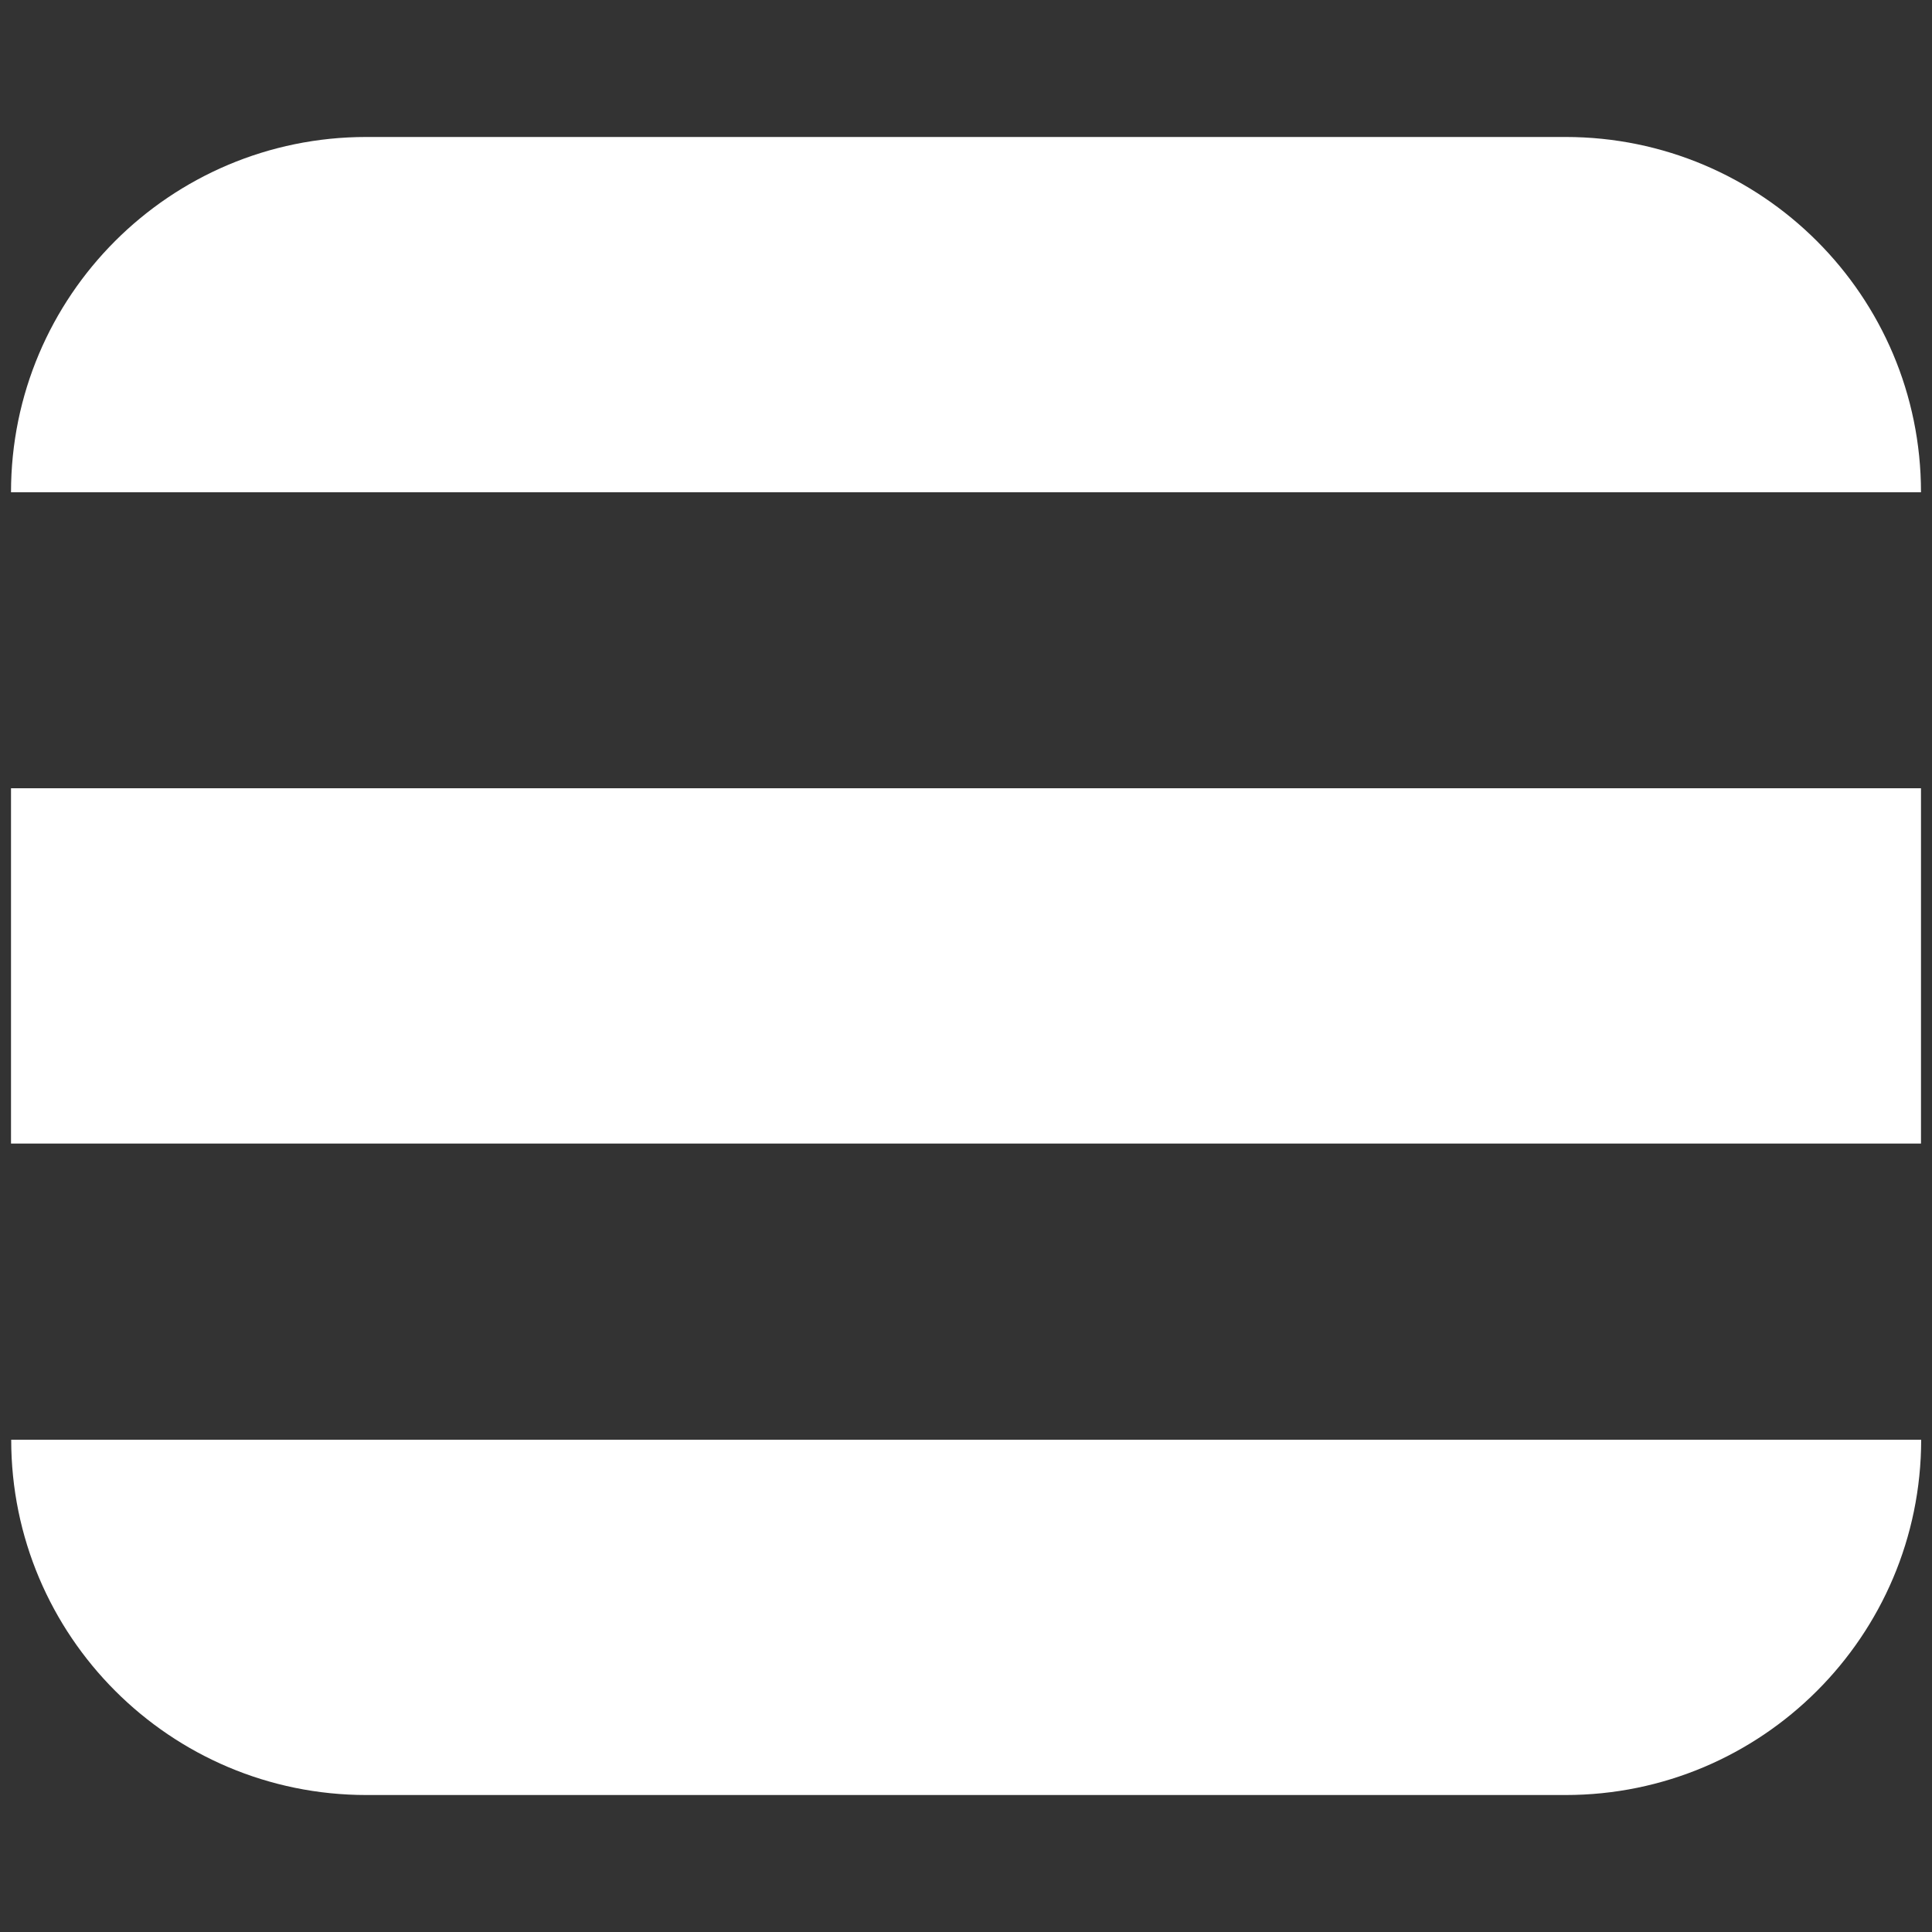
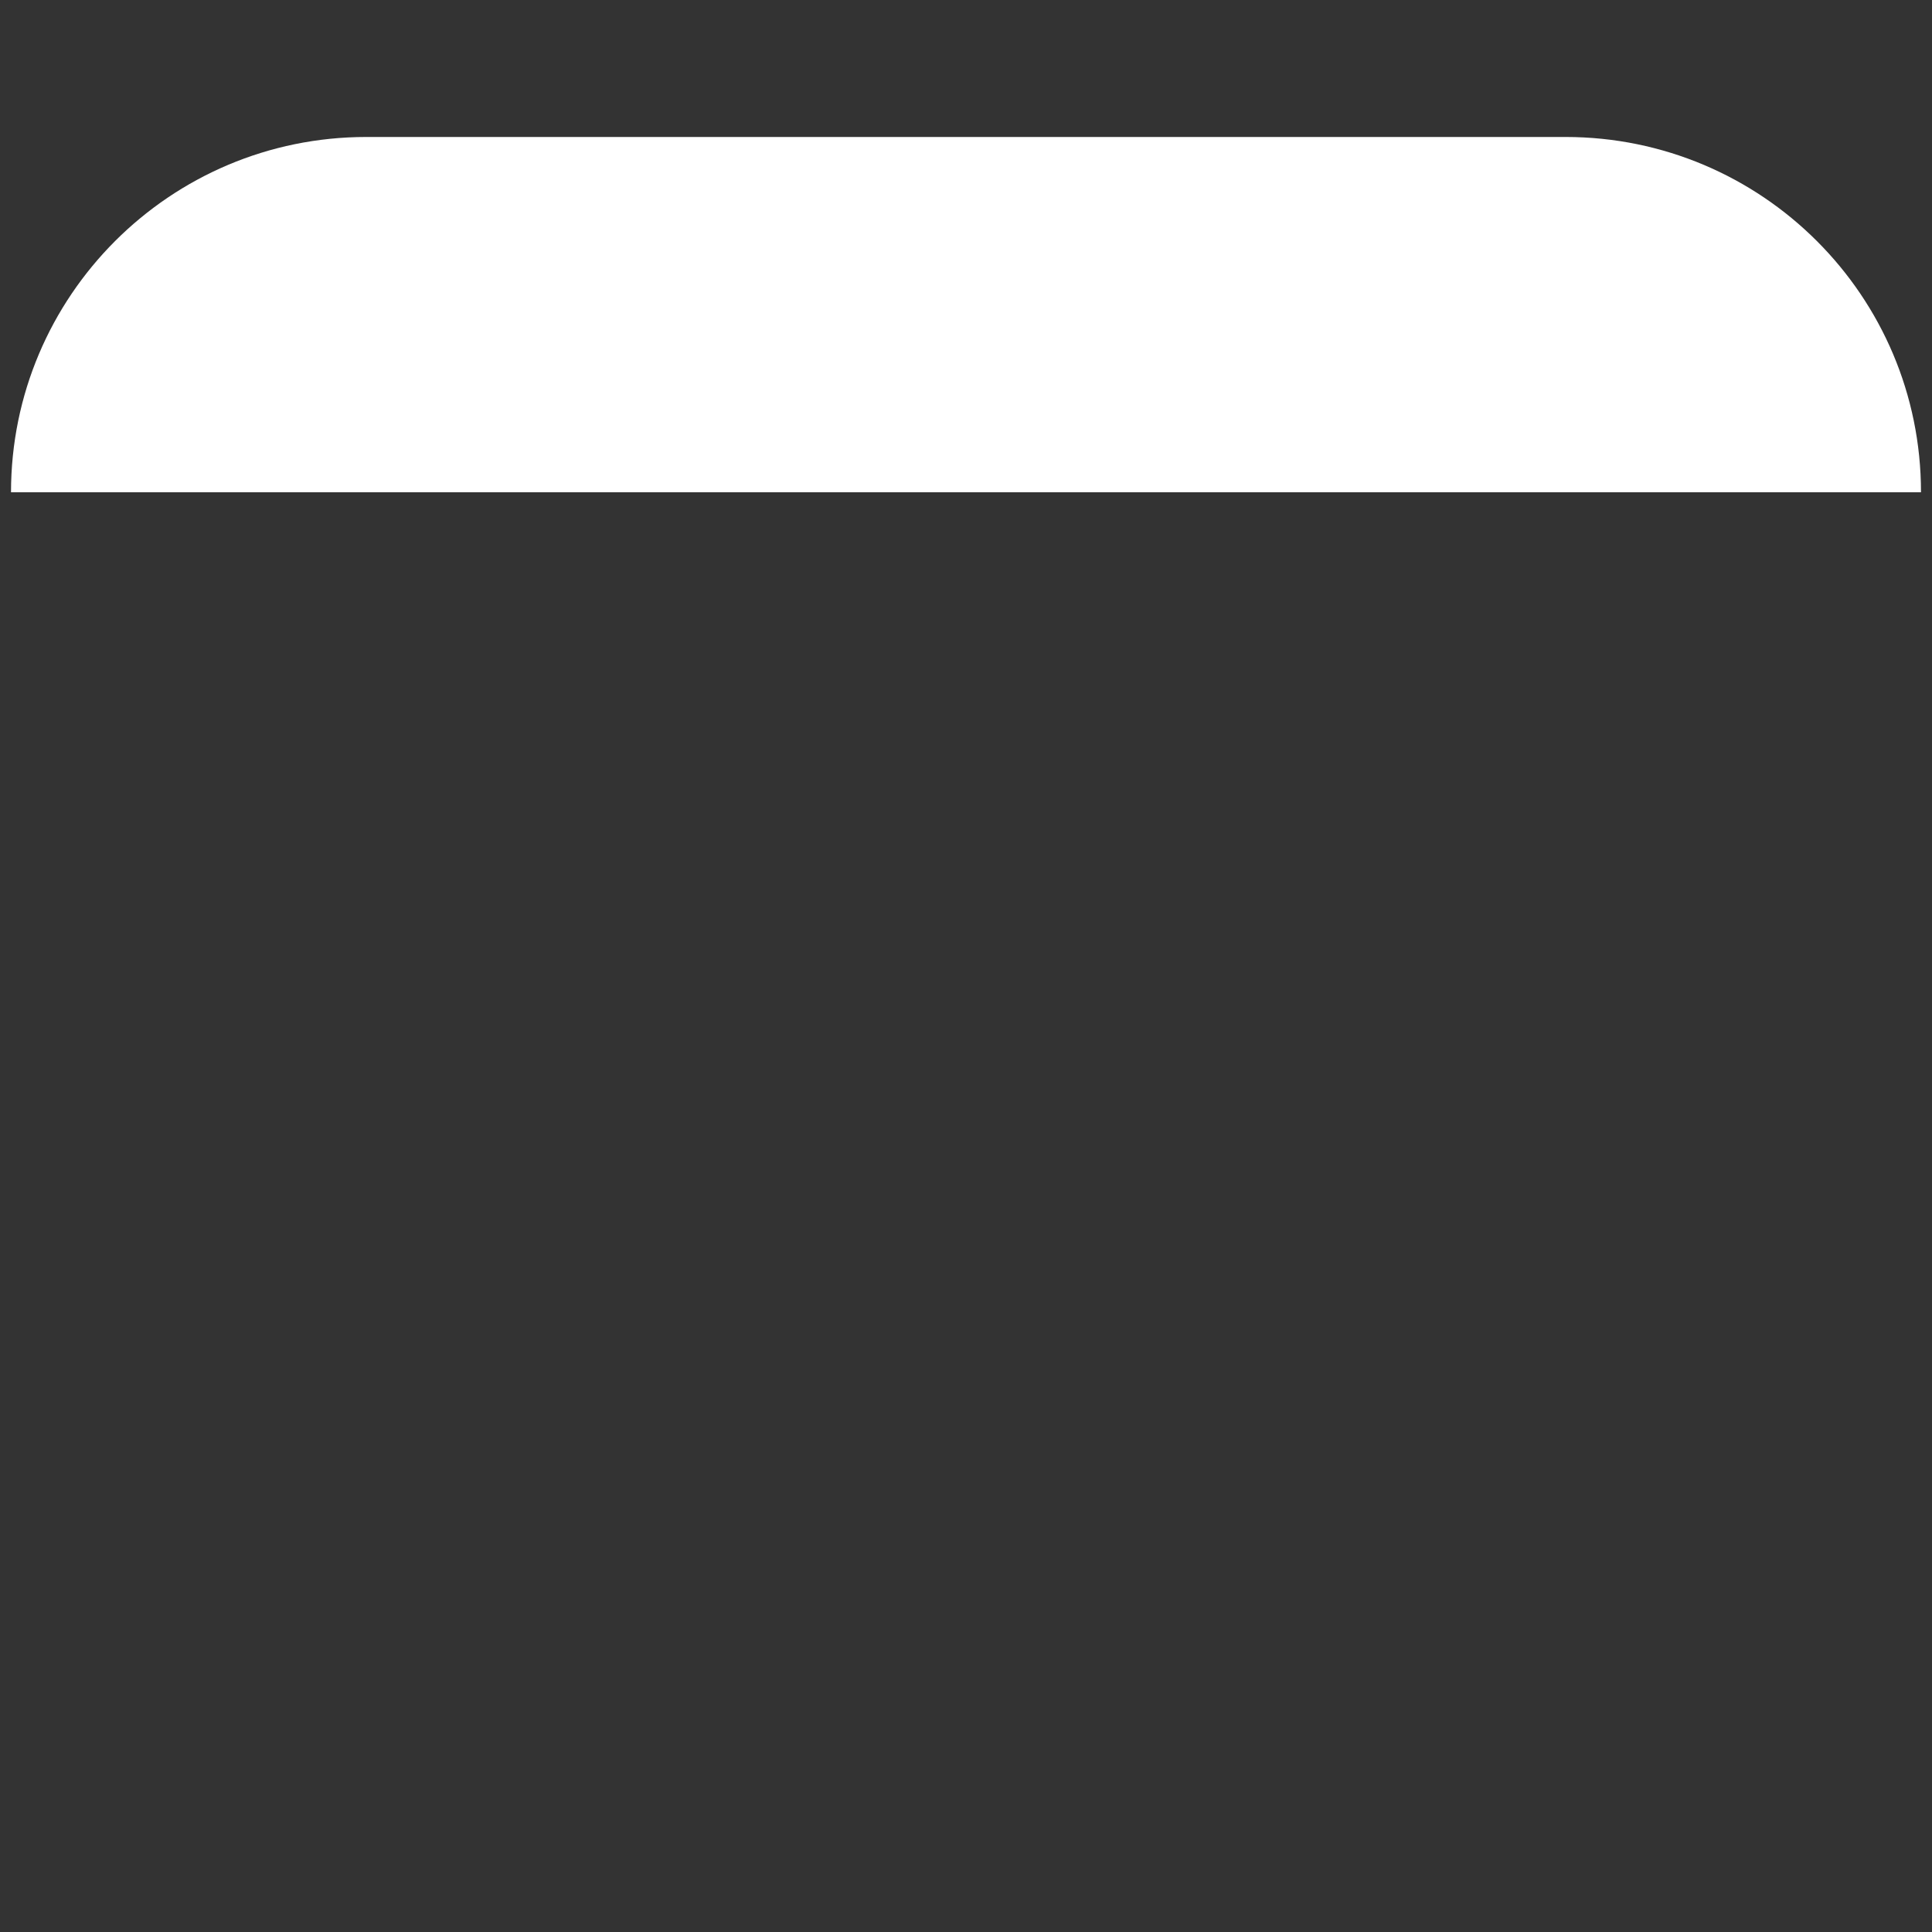
<svg xmlns="http://www.w3.org/2000/svg" version="1.1" id="Layer_1" x="0px" y="0px" viewBox="0 0 100 100" style="enable-background:new 0 0 100 100;" xml:space="preserve">
  <rect x="0" y="0" width="100" height="100" fill="#333333" stroke="none" />
  <style type="text/css">
	.st0{fill:#FFFFFF;}
</style>
  <g>
    <g>
      <path class="st0" d="M99.43,25.48H0.57v0c0-10.16,8.24-18.39,18.39-18.39h62.07C91.19,7.09,99.43,15.32,99.43,25.48L99.43,25.48z" />
    </g>
    <g>
-       <rect x="0.57" y="40.8" class="st0" width="98.86" height="18.39" />
-     </g>
+       </g>
    <g>
-       <path class="st0" d="M81.03,92.91H18.97c-10.16,0-18.39-8.24-18.39-18.39v0h98.86v0C99.43,84.68,91.19,92.91,81.03,92.91z" />
-     </g>
+       </g>
  </g>
</svg>